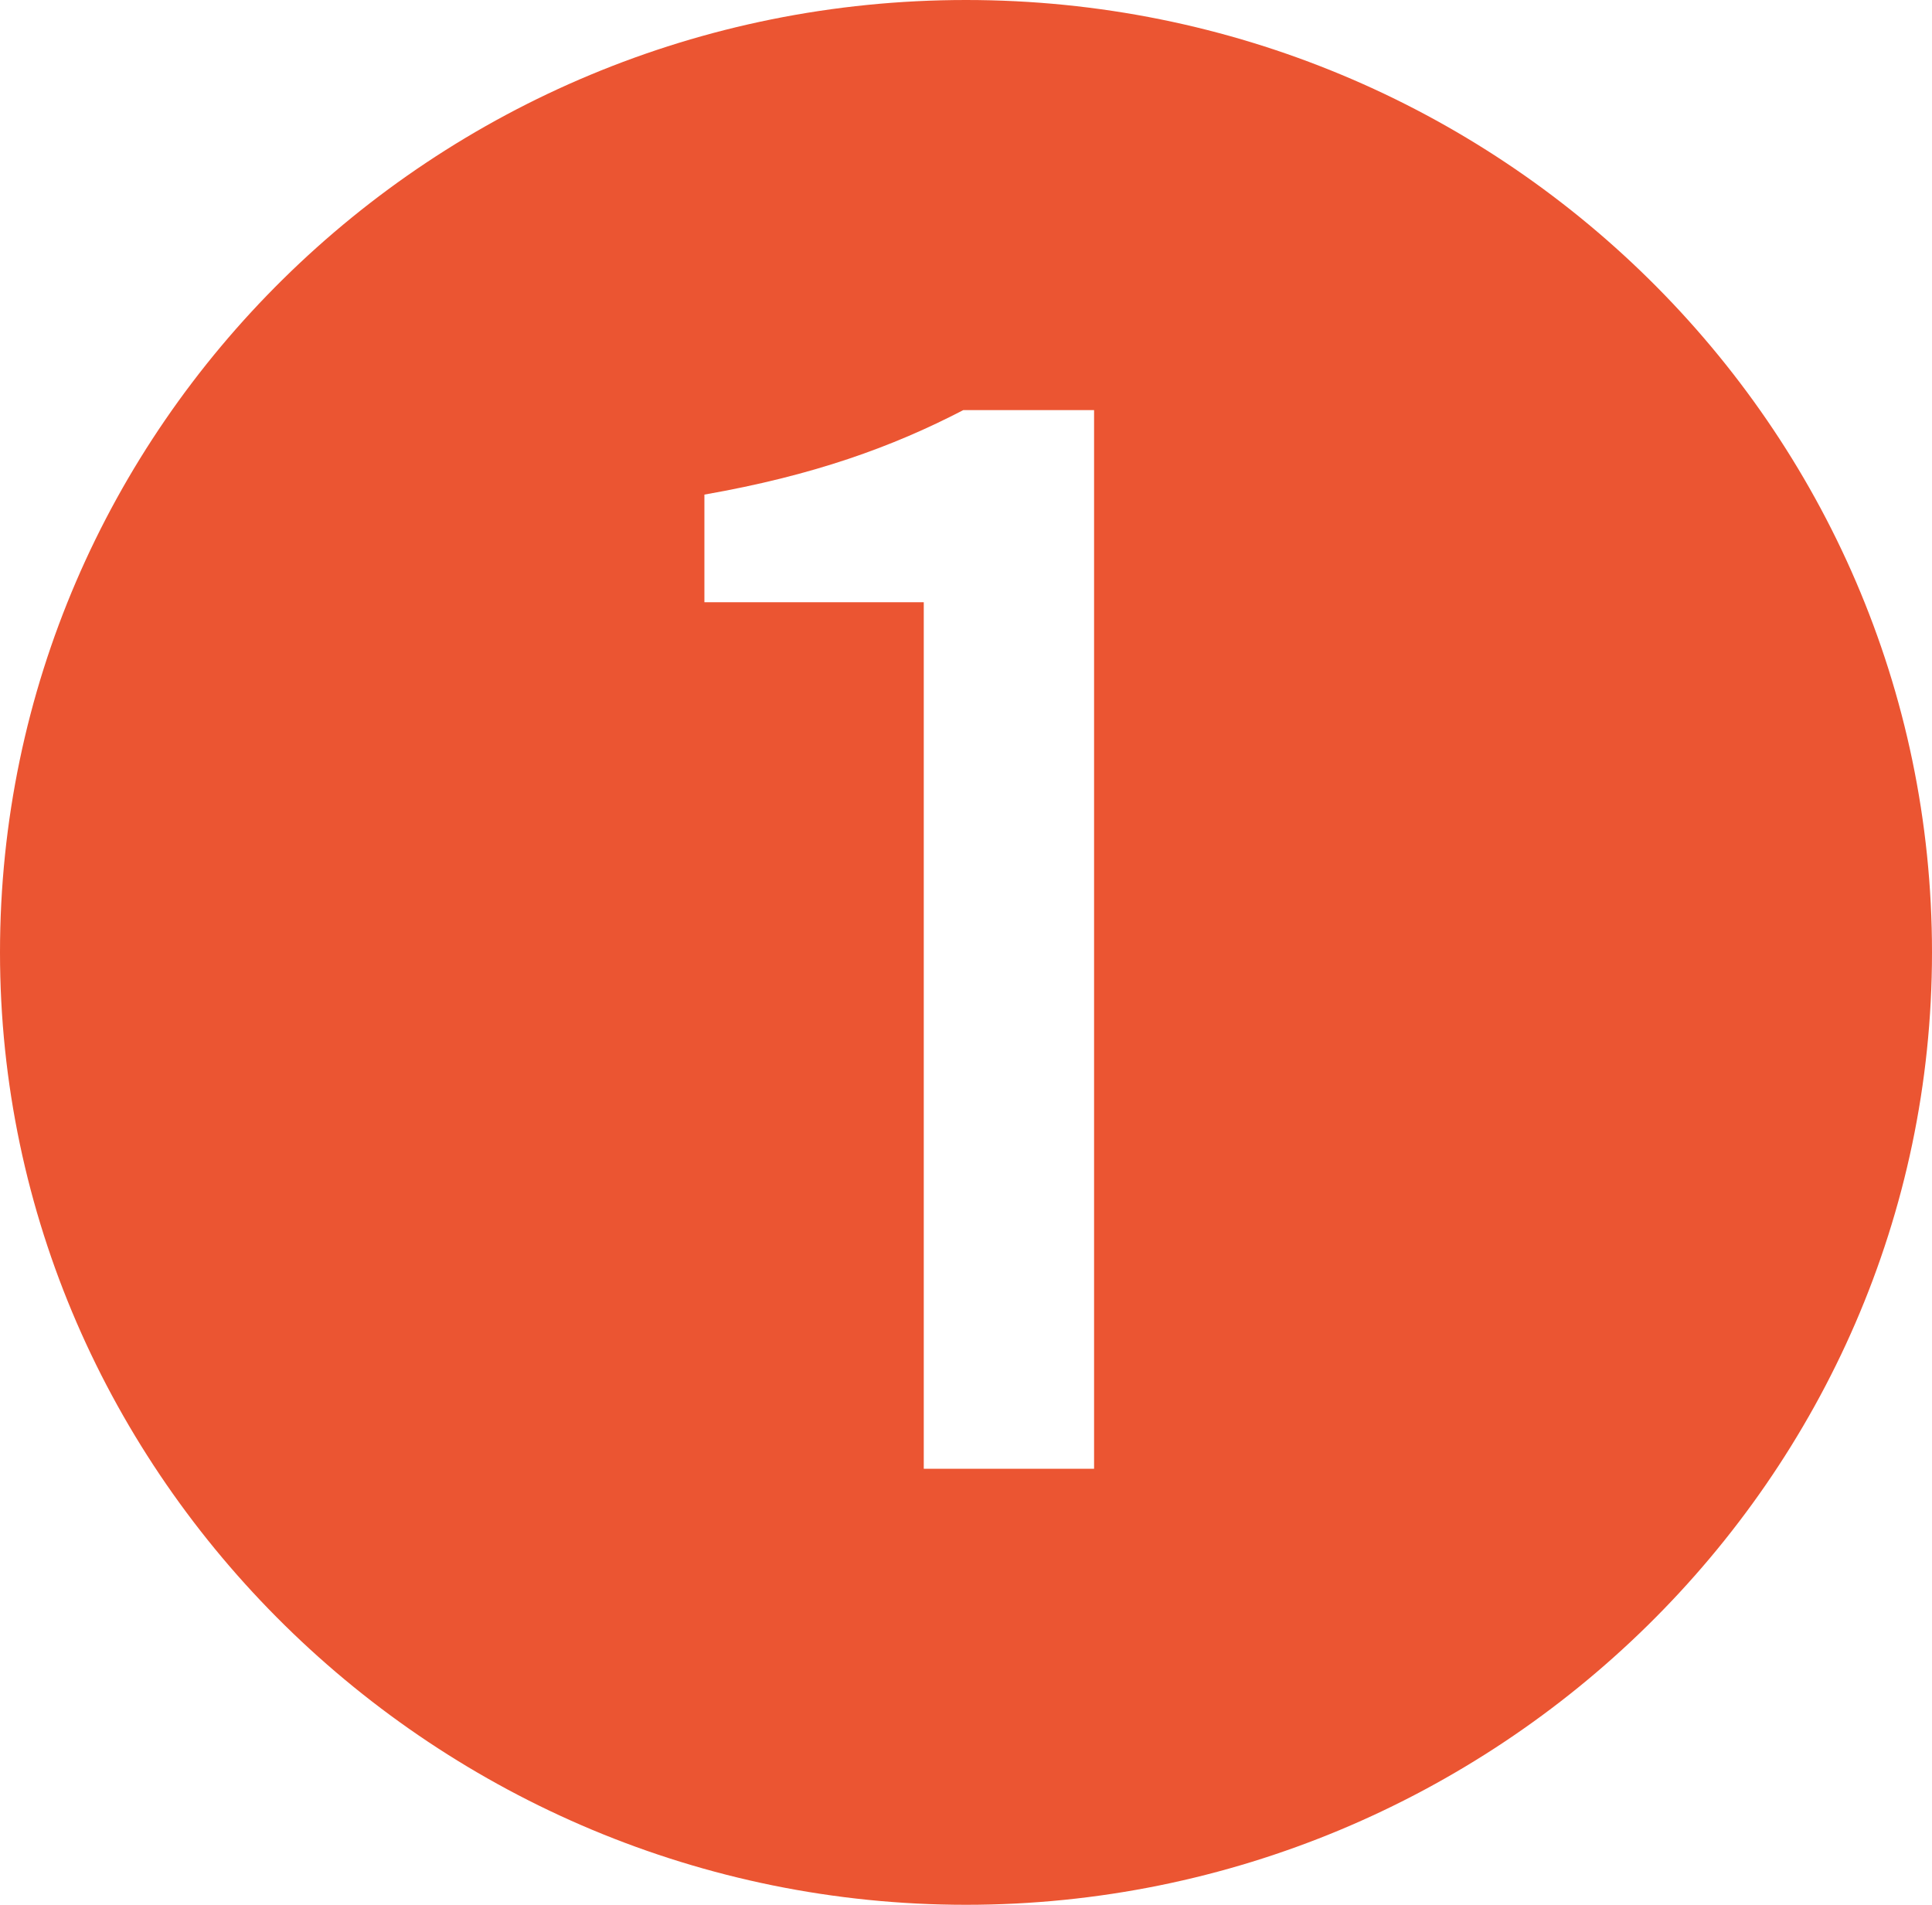
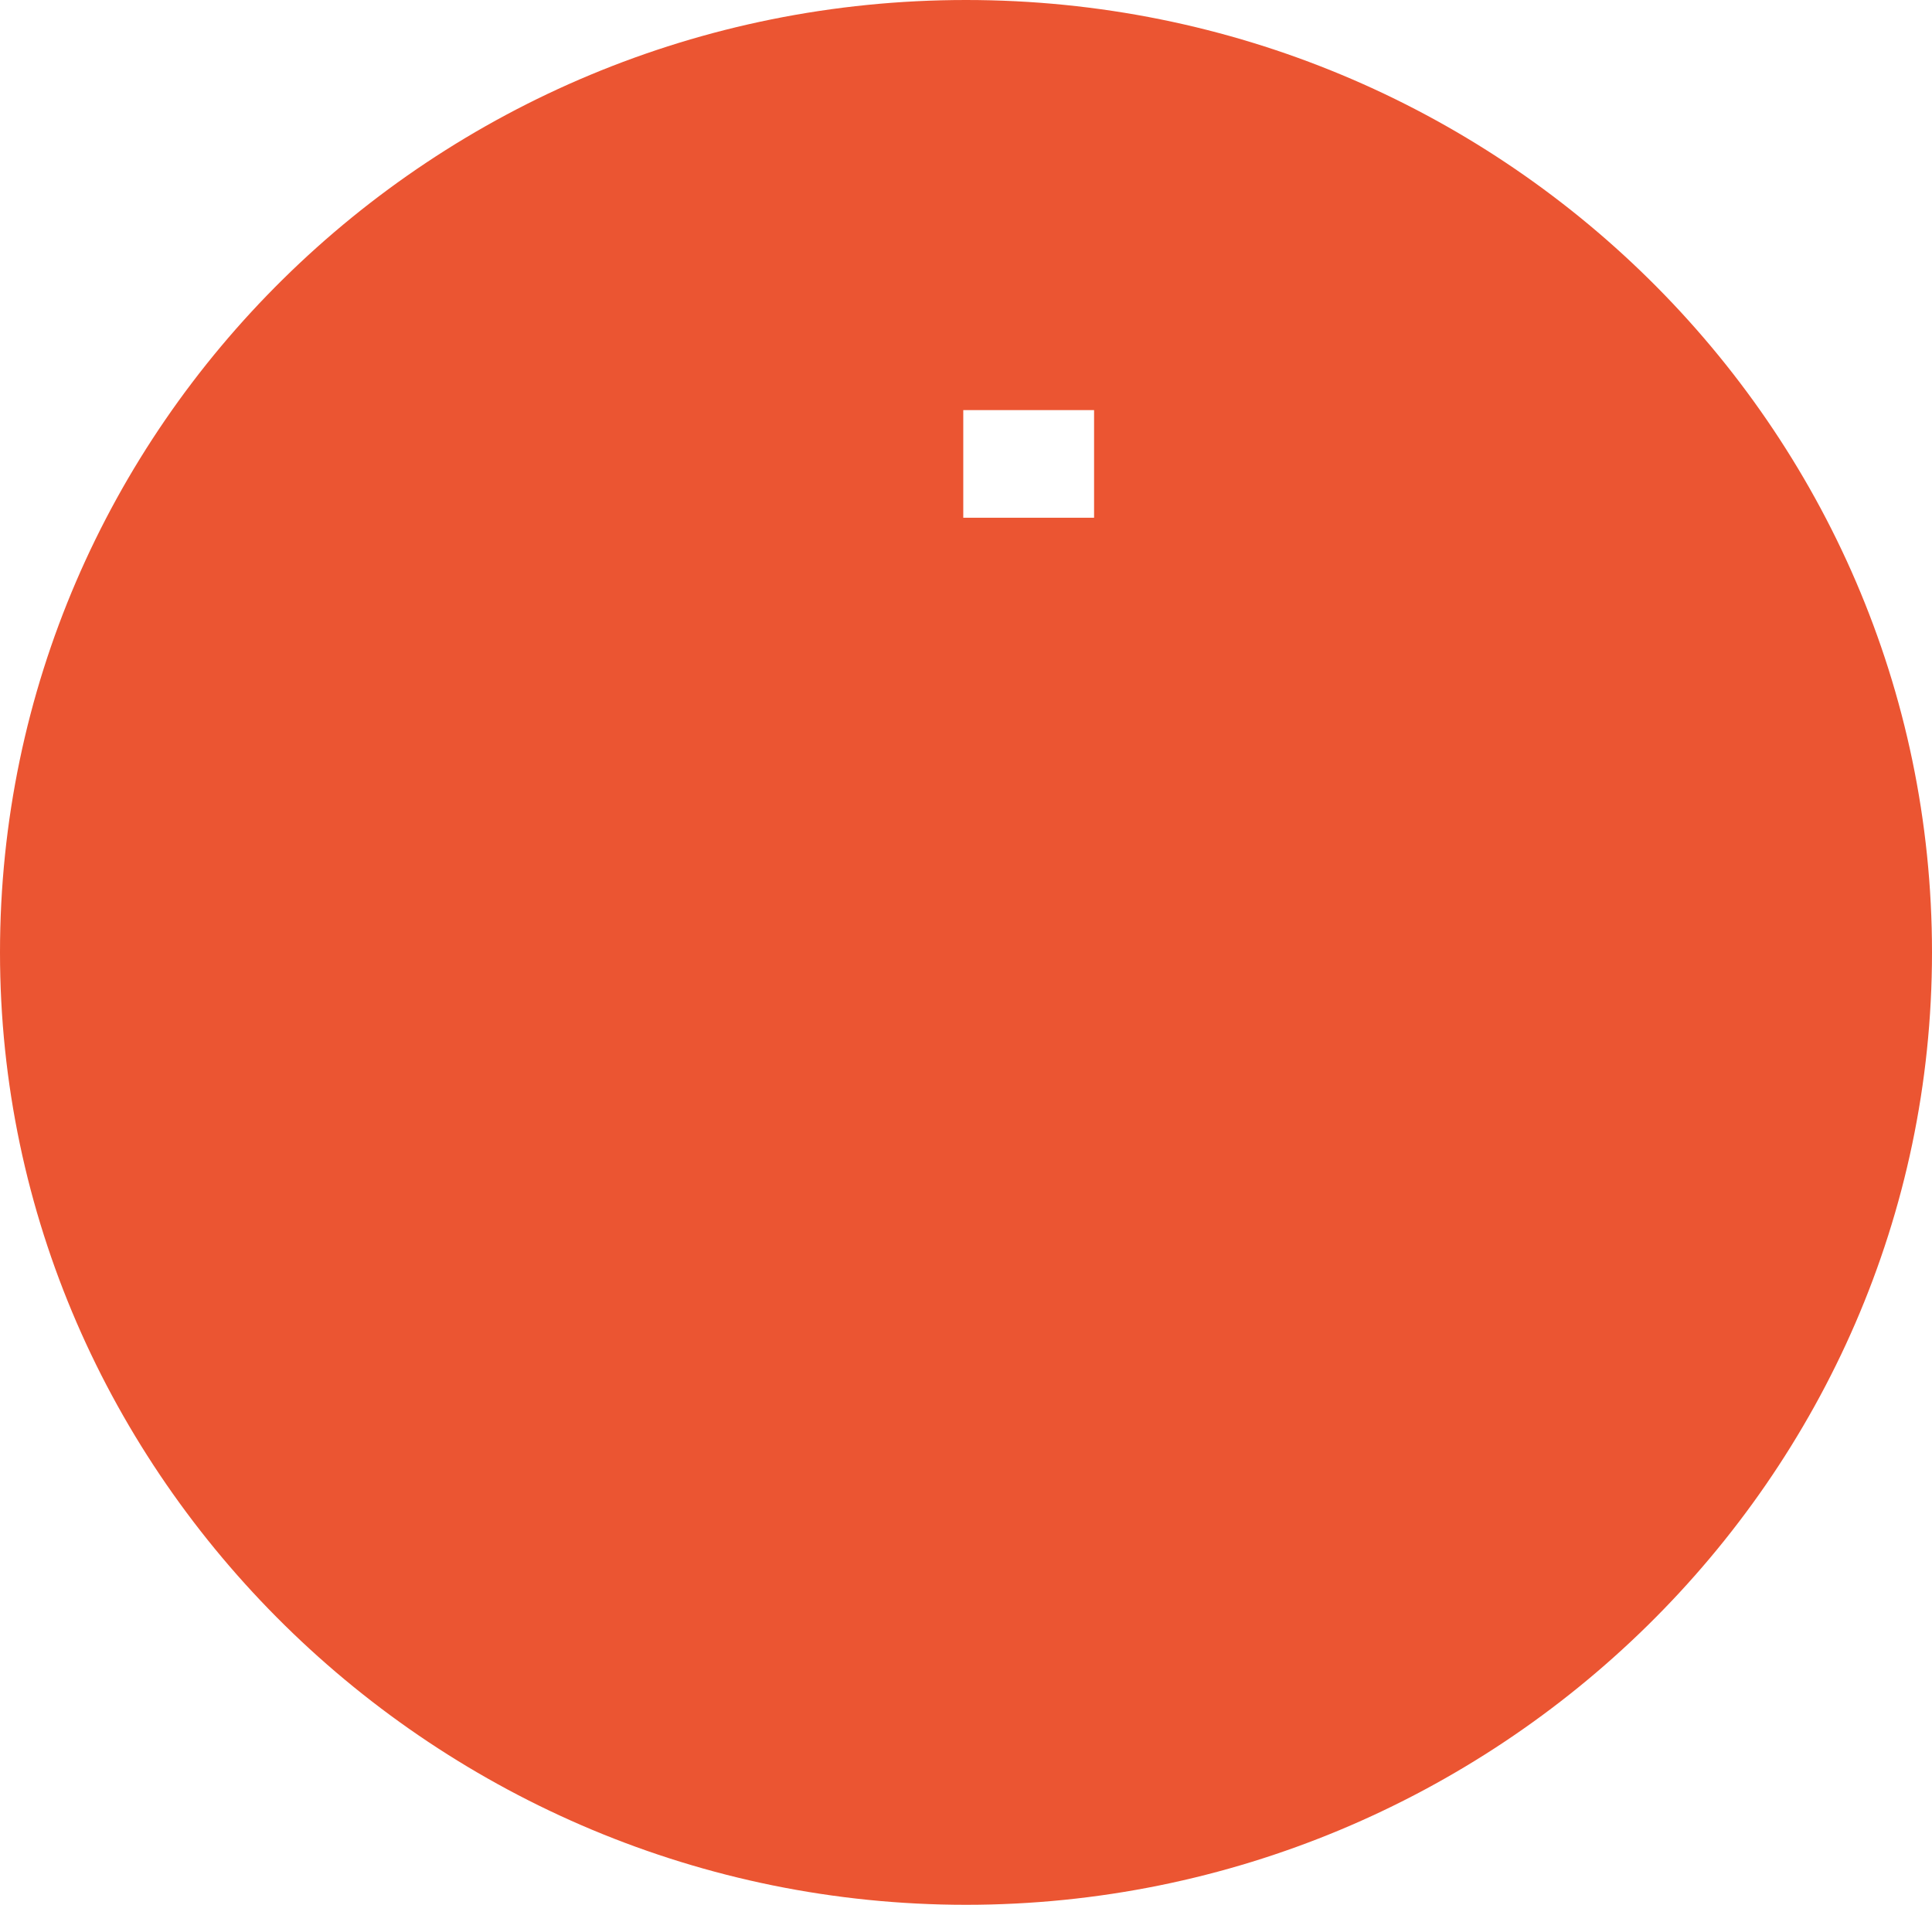
<svg xmlns="http://www.w3.org/2000/svg" data-name="レイヤー 2" viewBox="0 0 14.18 13.98">
-   <path d="M0 6.99C0 3.13 3.18 0 7.09 0s7.09 3.13 7.09 6.99-3.21 6.99-7.09 6.99S0 10.84 0 6.99Zm8.03 3.79V3.01h-.96c-.52.27-1.1.48-1.9.62v.79h1.61v6.36h1.25Z" style="fill:#eb5532;stroke-width:0" data-name="レイアウト" />
+   <path d="M0 6.99C0 3.13 3.18 0 7.09 0s7.09 3.13 7.09 6.99-3.21 6.99-7.09 6.99S0 10.84 0 6.99Zm8.03 3.79V3.01h-.96v.79h1.61v6.36h1.25Z" style="fill:#eb5532;stroke-width:0" data-name="レイアウト" />
</svg>